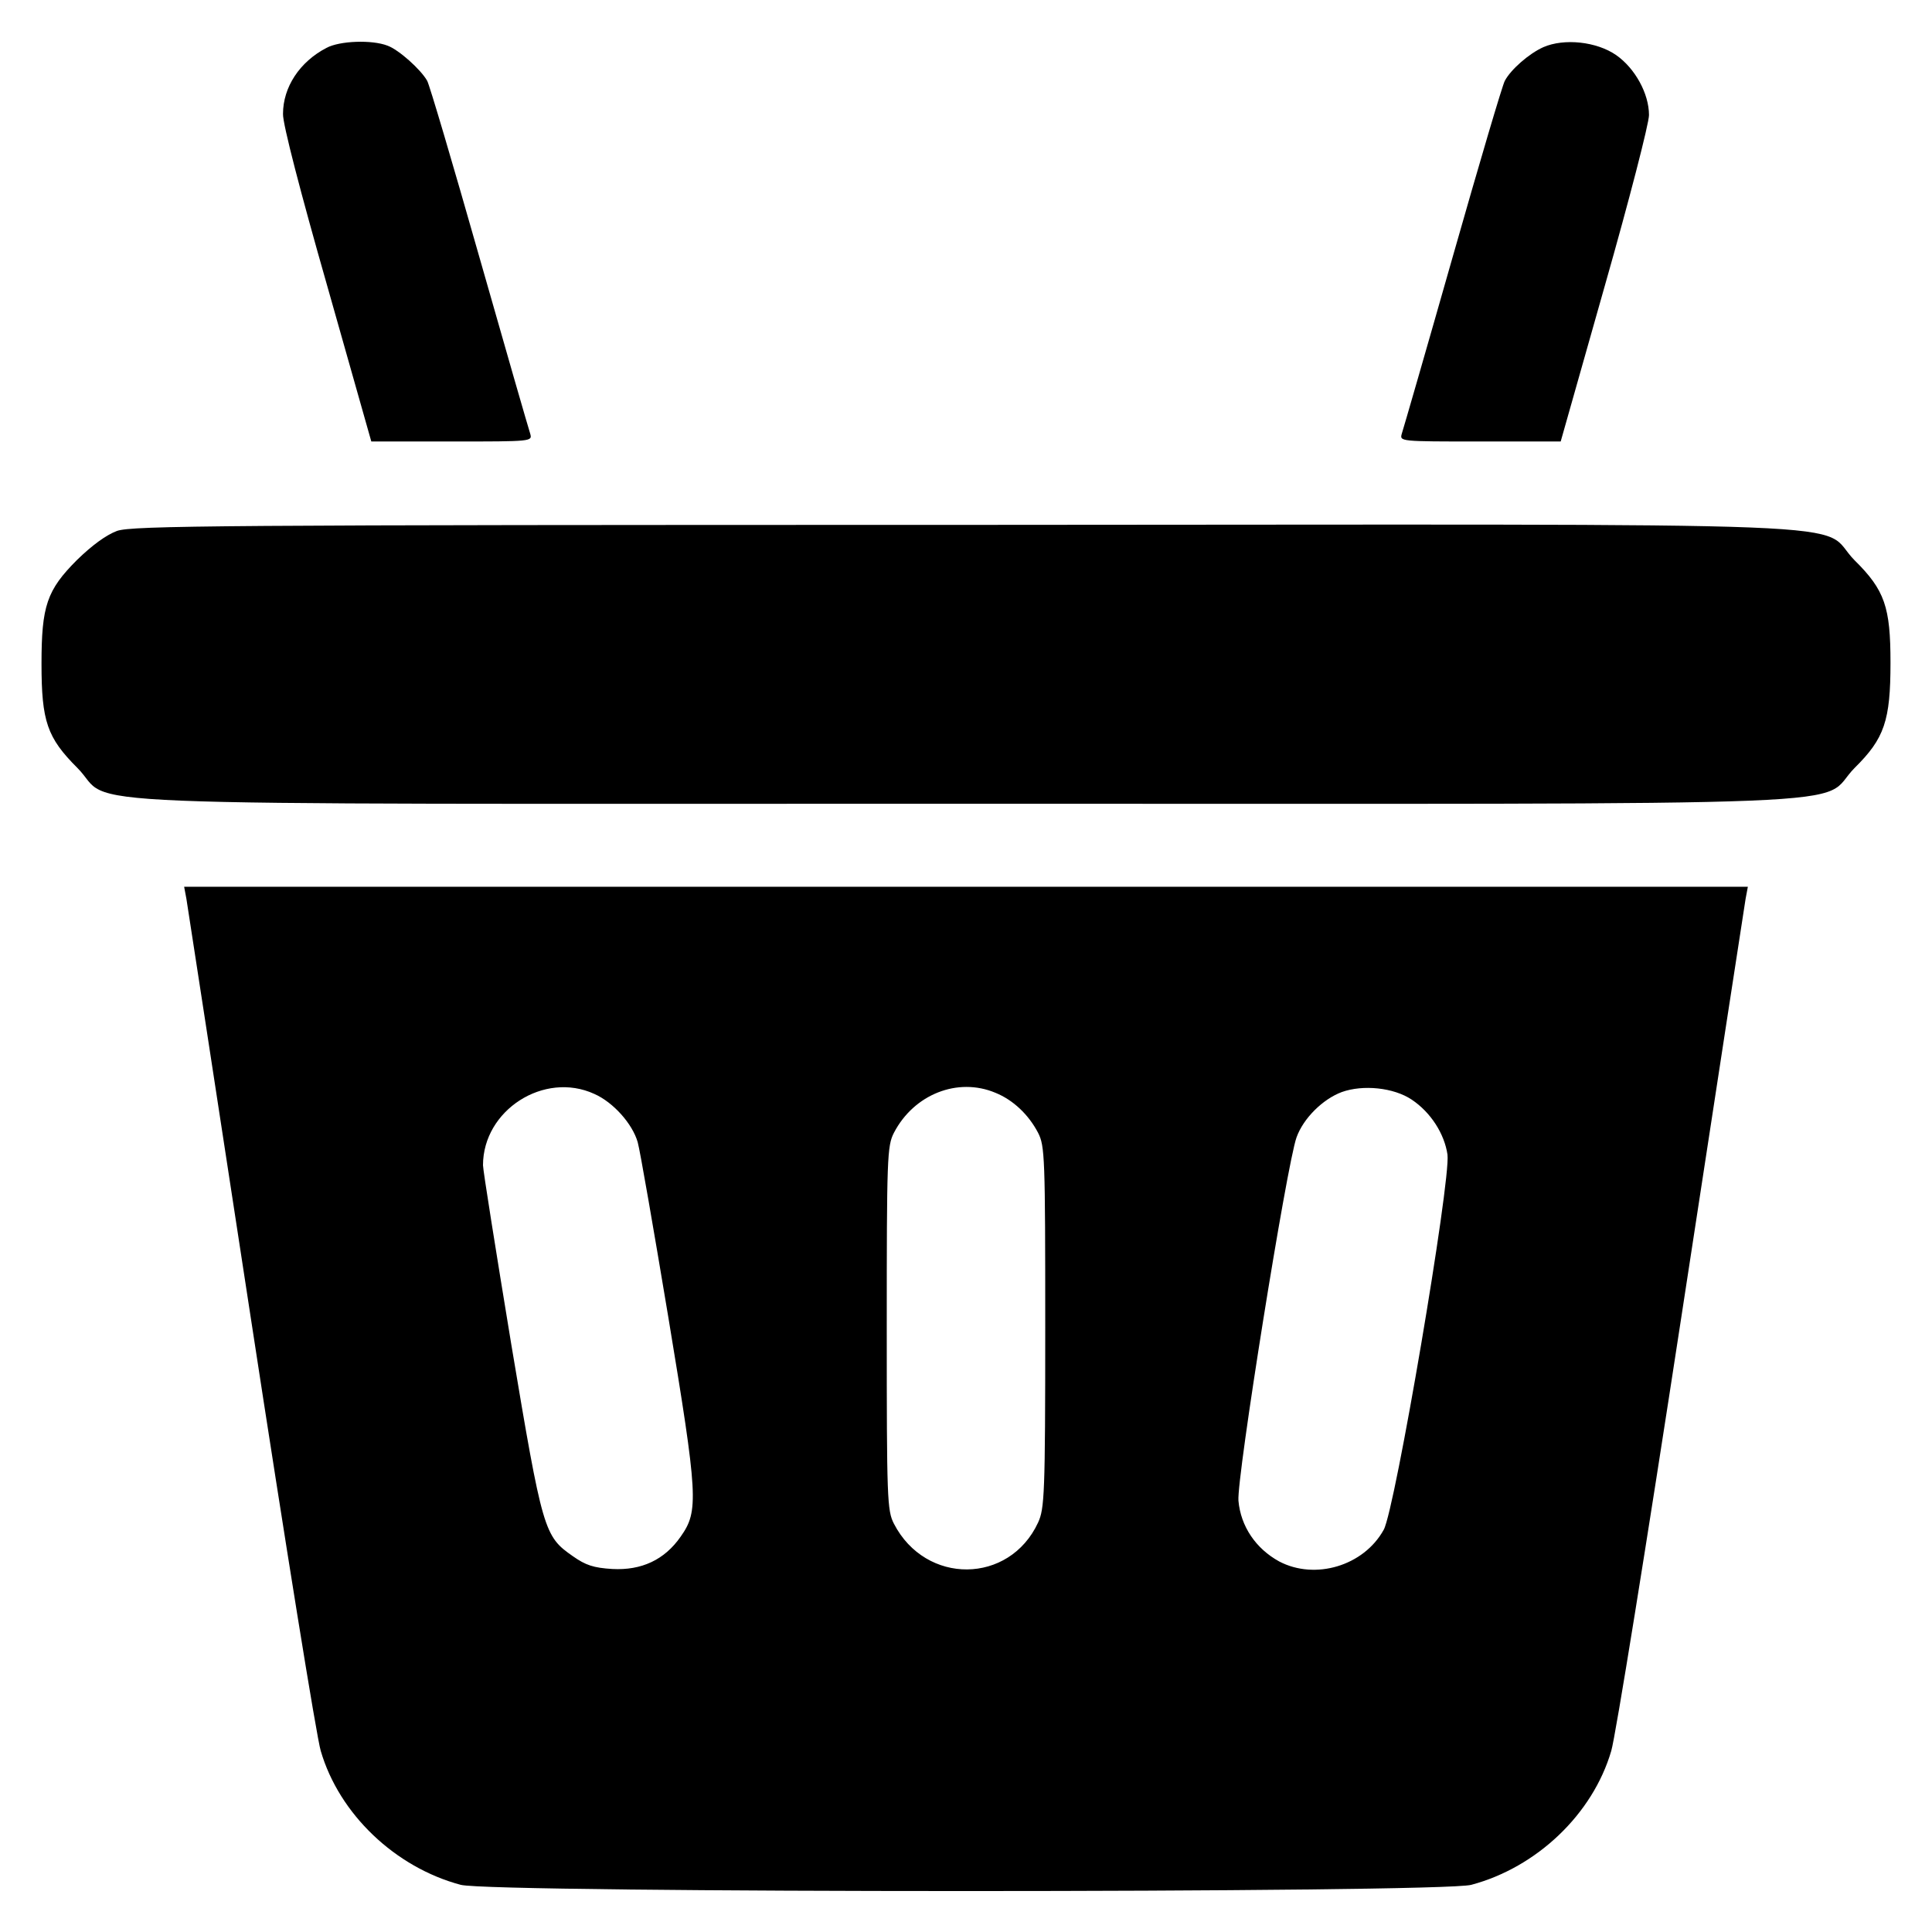
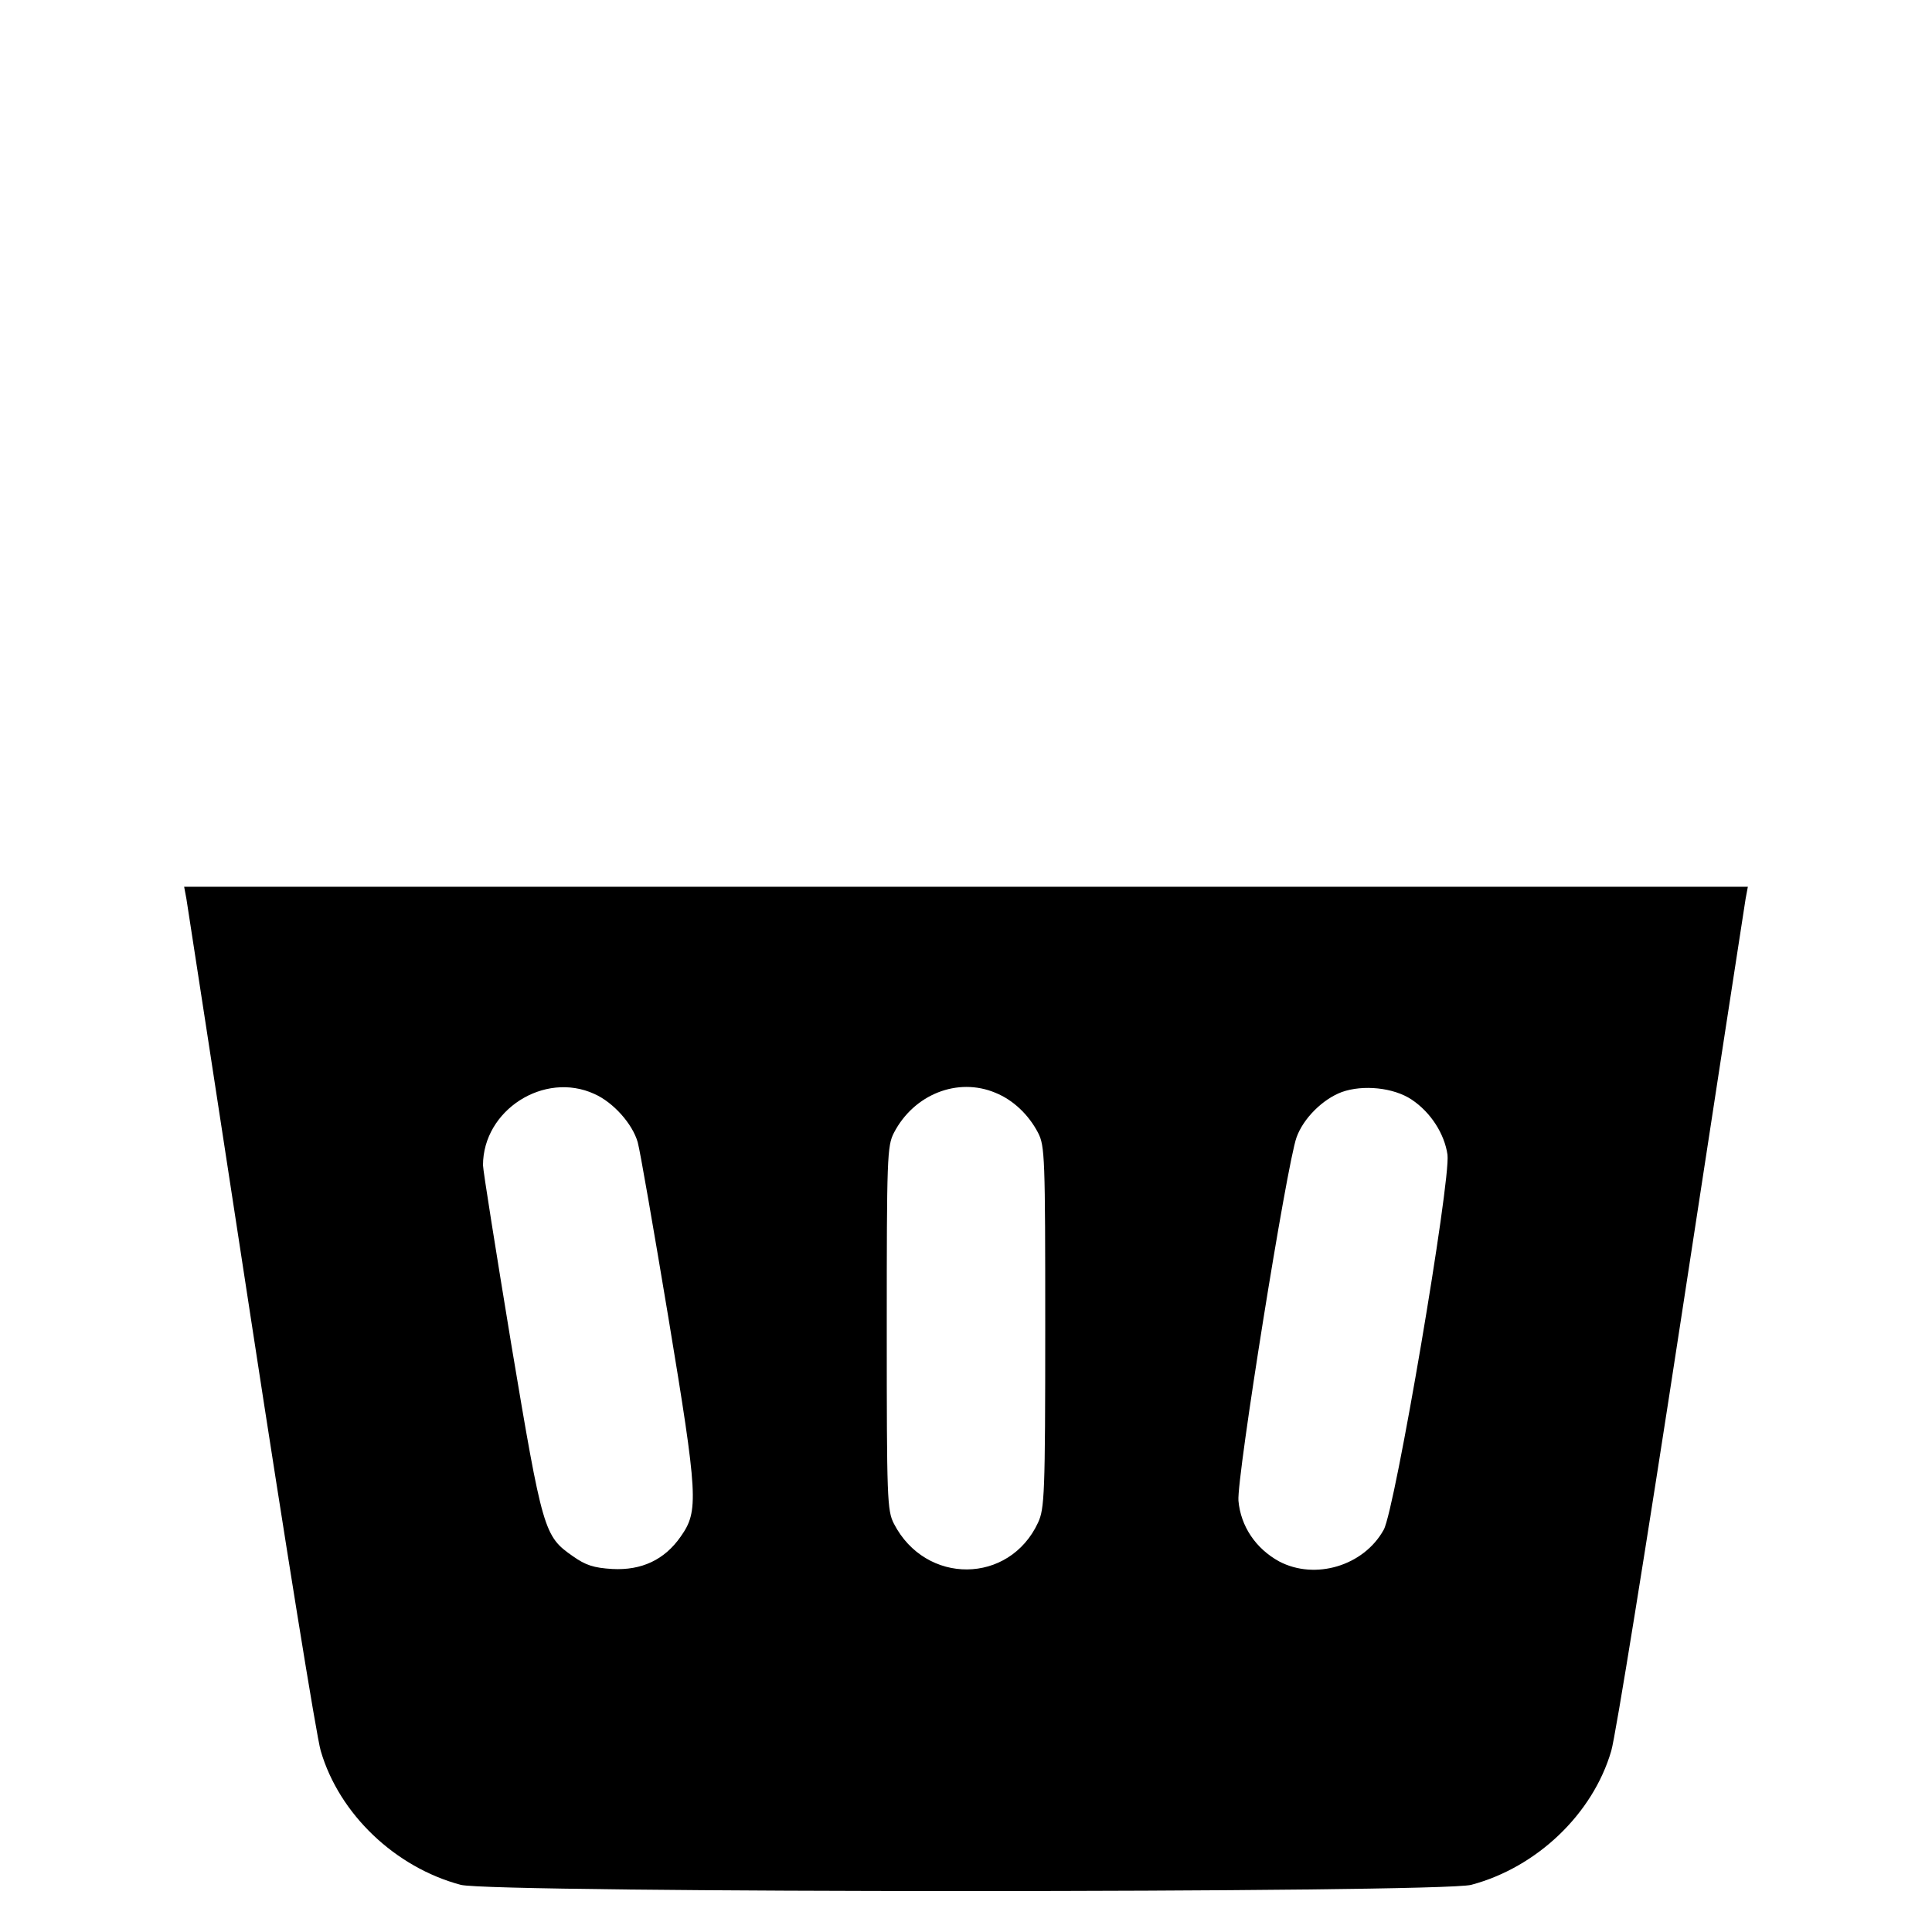
<svg xmlns="http://www.w3.org/2000/svg" version="1.0" width="512pt" height="512pt" viewBox="0 0 512 512" preserveAspectRatio="xMidYMid meet">
  <g transform="translate(0,512) scale(0.1,-0.1)" fill="#000000" stroke="none">
-     <path d="M865 4993 c-71 -37 -115 -104 -115 -175 -1 -26 47 -210 117 -455 l117 -413 214 0 c213 0 213 0 207 21 -4 12 -65 223 -135 469 -70 246 -132 456 -138 466 -17 30 -75 82 -105 93 -41 16 -127 13 -162 -6z" />
-     <path d="M4090 4995 c-38 -17 -86 -59 -102 -89 -6 -10 -68 -220 -138 -466 -70 -246 -131 -457 -135 -469 -6 -21 -6 -21 207 -21 l214 0 117 413 c65 228 117 430 117 452 0 57 -37 124 -87 159 -52 36 -138 45 -193 21z" />
-     <path d="M310 3713 c-29 -11 -66 -38 -106 -77 -80 -80 -94 -122 -94 -275 0 -153 15 -196 95 -276 105 -105 -152 -95 2351 -95 2506 0 2255 -10 2359 95 79 78 95 125 95 279 0 147 -15 192 -95 271 -105 106 153 95 -2360 94 -1981 0 -2204 -2 -2245 -16z" />
+     <path d="M310 3713 z" />
    <path d="M494 2738 c3 -18 80 -519 171 -1113 91 -594 174 -1109 185 -1145 49 -168 198 -309 371 -355 81 -22 2597 -22 2678 0 173 46 322 187 371 355 11 36 94 551 185 1145 91 594 168 1095 171 1113 l6 32 -2072 0 -2072 0 6 -32z m1081 -517 c50 -22 101 -79 115 -128 6 -21 42 -229 81 -463 79 -477 81 -514 33 -582 -43 -62 -104 -90 -181 -86 -50 3 -71 10 -105 34 -76 53 -80 65 -163 561 -41 249 -75 462 -75 475 0 146 162 250 295 189z m1063 3 c47 -19 88 -58 113 -106 18 -35 19 -64 19 -515 0 -444 -2 -481 -19 -518 -76 -164 -298 -166 -382 -3 -18 35 -19 65 -19 518 0 453 1 483 19 518 53 102 169 148 269 106z m1103 -18 c51 -34 87 -91 95 -146 9 -69 -139 -941 -169 -994 -53 -96 -182 -134 -277 -84 -62 34 -102 93 -108 161 -5 60 128 891 154 963 18 50 69 101 120 120 56 20 137 12 185 -20z" />
  </g>
</svg>